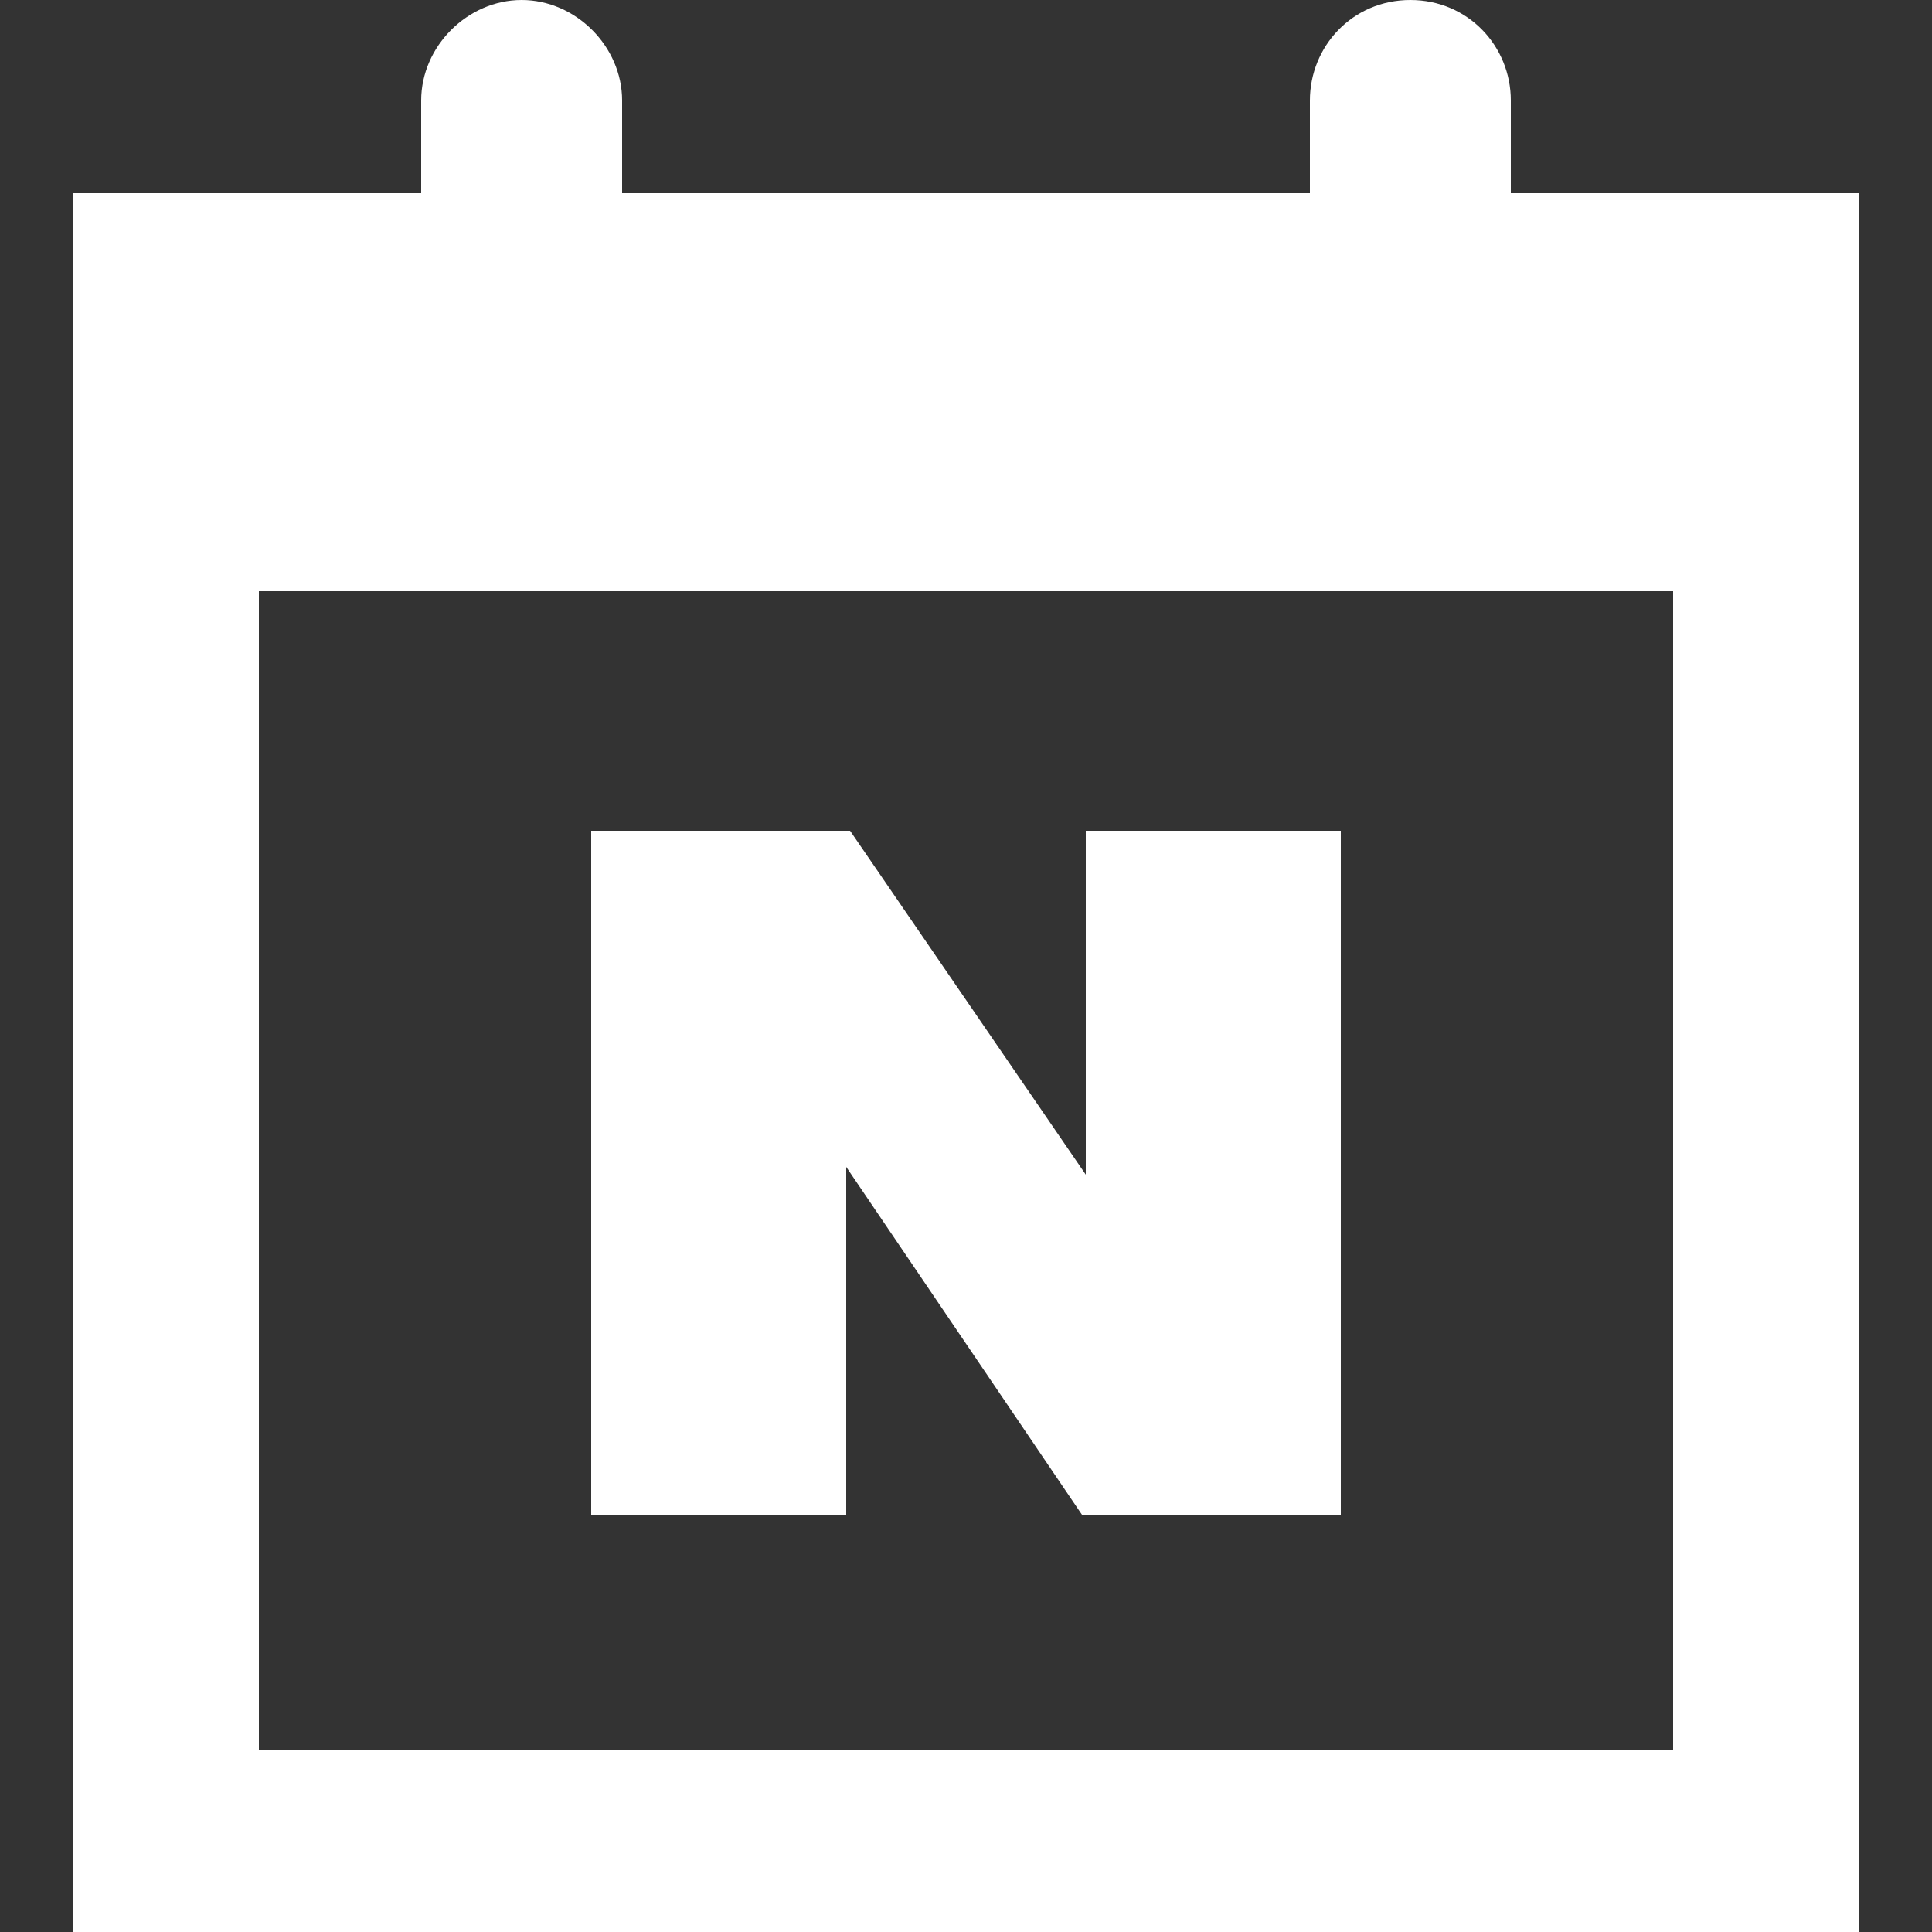
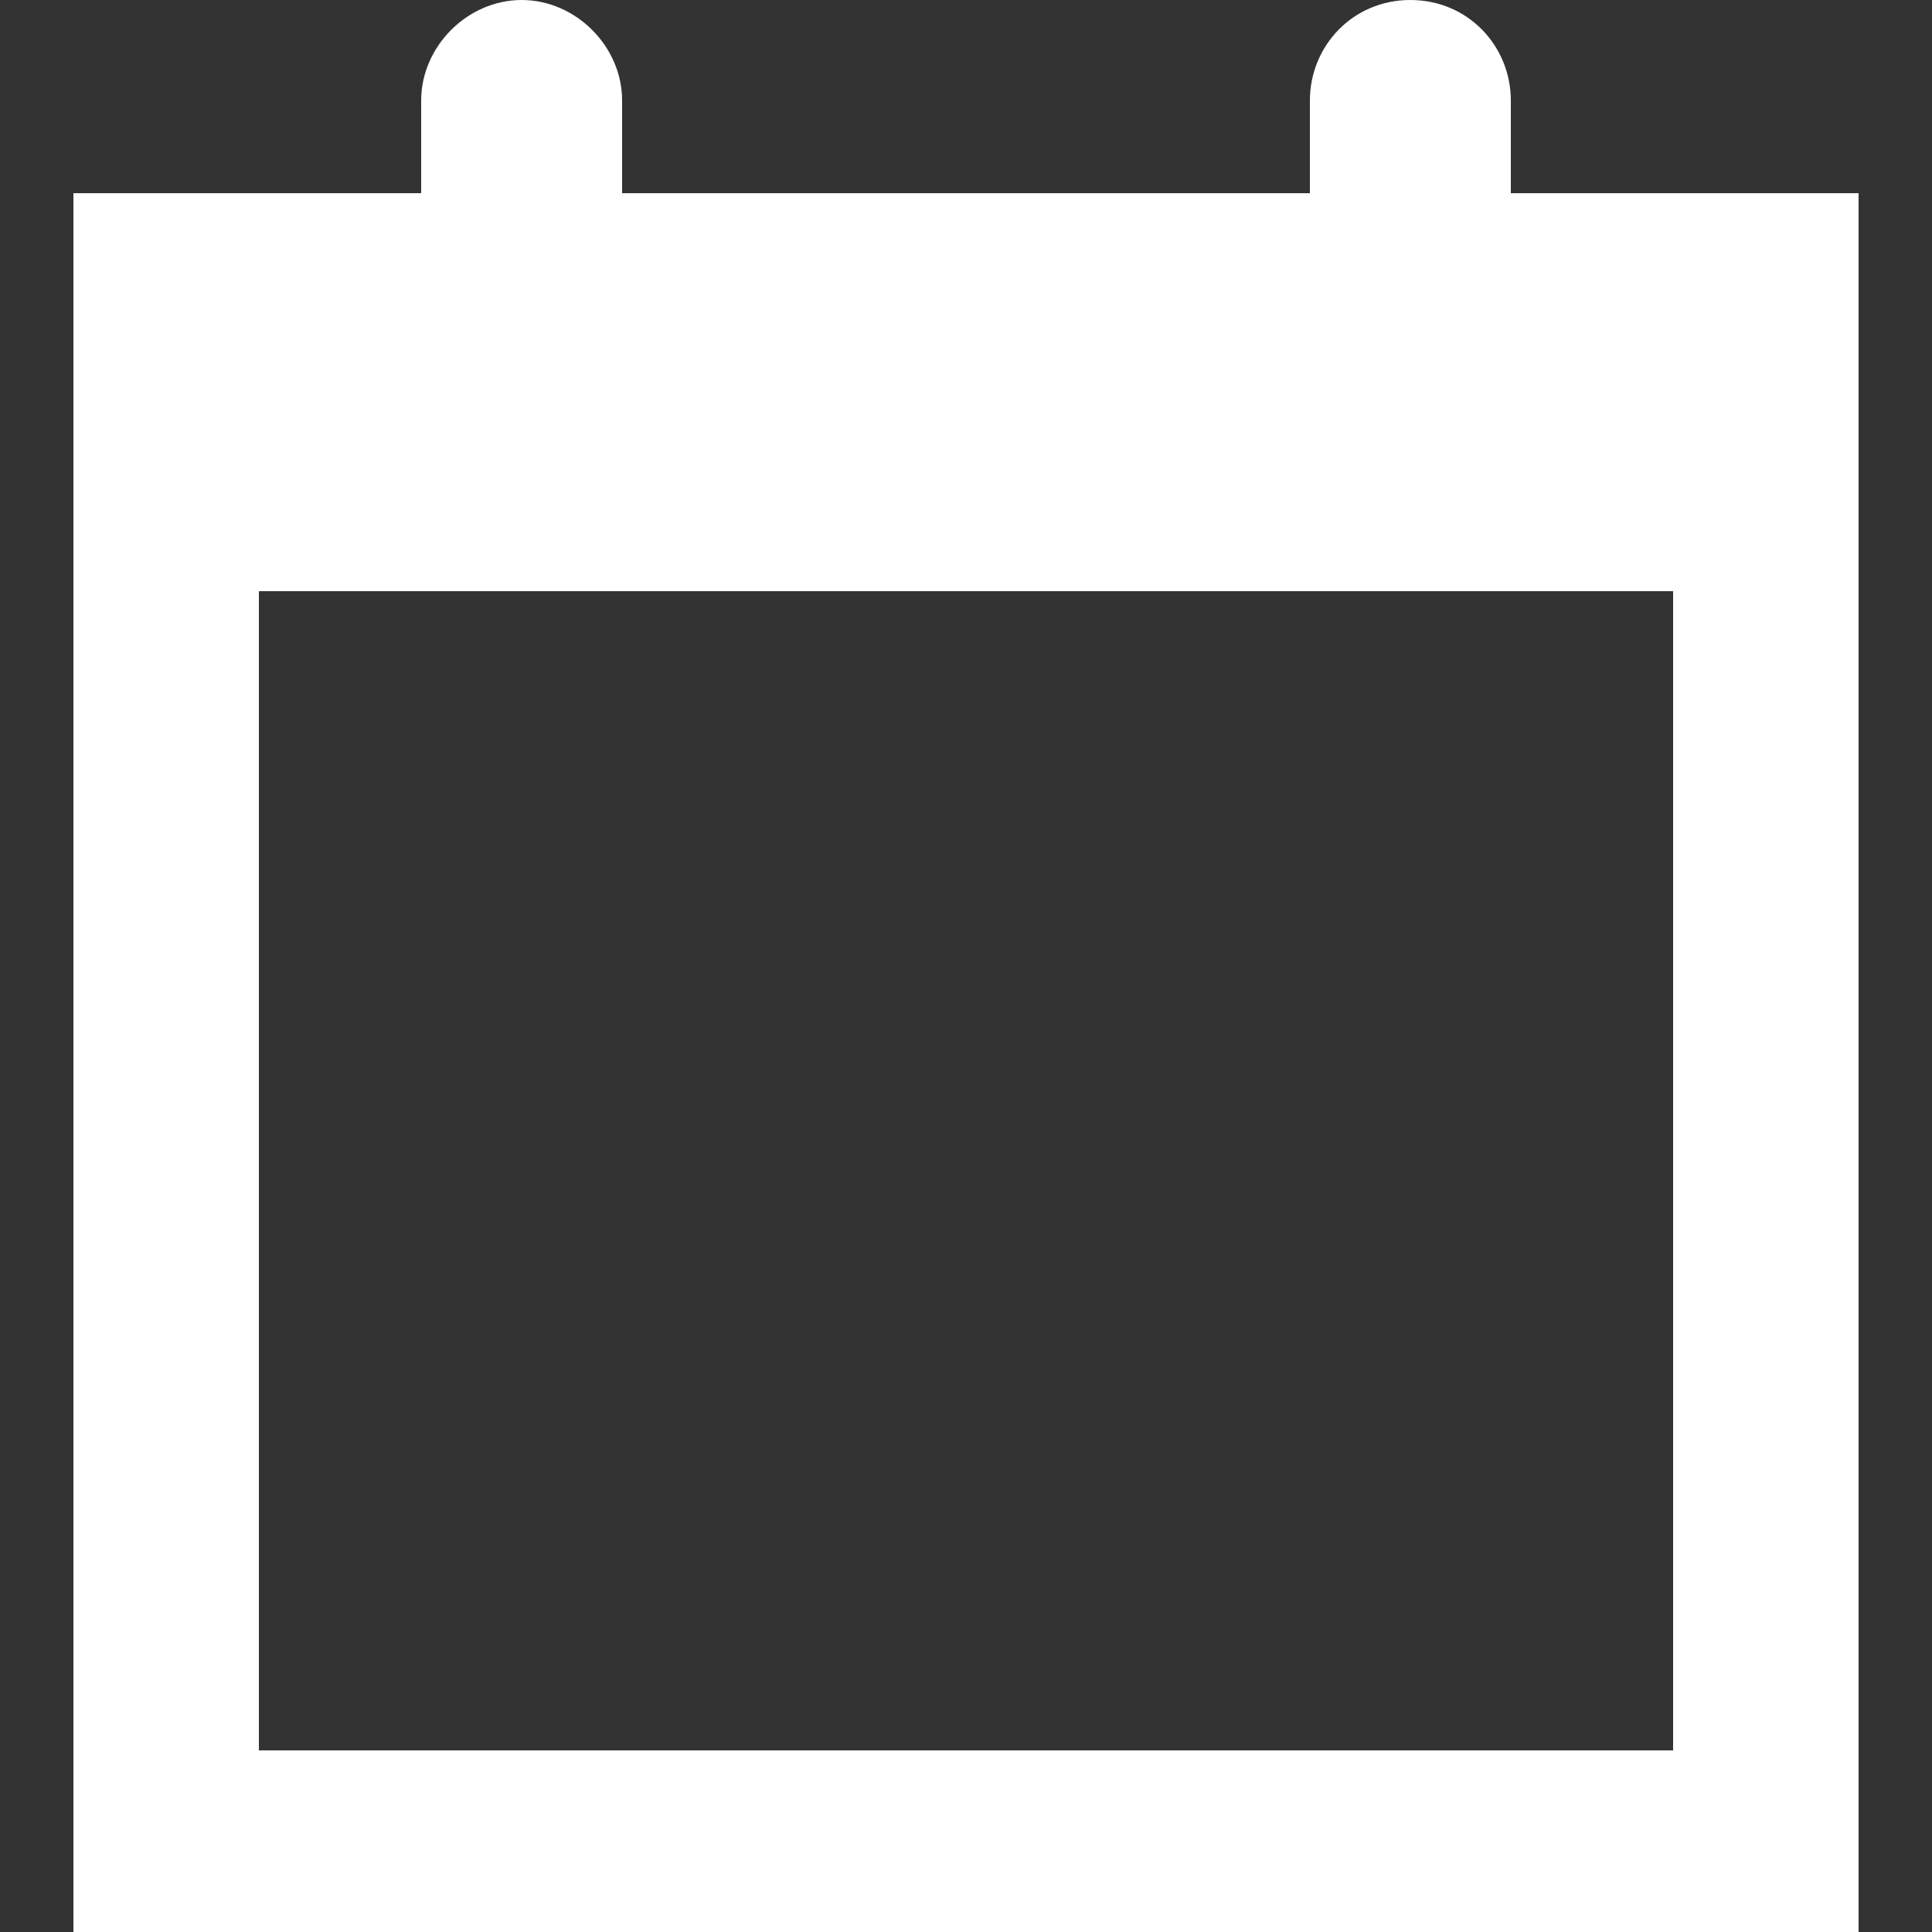
<svg xmlns="http://www.w3.org/2000/svg" version="1.1" id="레이어_1" x="0px" y="0px" viewBox="0 0 50 50" width="25px" height="25px" style="enable-background:new 0 0 50 50;" xml:space="preserve">
  <rect x="0" y="0" width="50" height="50" fill="#333333" stroke="none" />
  <style type="text/css">
	.st0{display:none;fill:#6D6D6D;}
	.st1{display:none;}
	.st2{display:inline;fill:none;stroke:#FFFFFF;stroke-width:1.447;stroke-miterlimit:10;}
	.st3{display:inline;fill:none;stroke:#FFFFFF;stroke-width:1.447;}
	.st4{display:inline;fill:#FFFFFF;}
	.st5{fill:#FFFFFF;}
</style>
-   <rect class="st0" width="50" height="50" />
  <g class="st1">
    <path class="st2" d="M49.1,45.3c0,2.1-1.7,3.8-3.8,3.8H4.7c-2.1,0-3.8-1.7-3.8-3.8V4.7c0-2.1,1.7-3.8,3.8-3.8h40.6   c2.1,0,3.8,1.7,3.8,3.8V45.3z" />
    <path class="st3" d="M39.2,5.1H11.9c-3.5,0-6.3,2.8-6.3,6.3v15c0,3.5,2.8,6.3,6.3,6.3h9.4l3.2,5.2c0,0,0,0.1,0.1,0.2   c0.2,0.3,0.5,0.5,0.9,0.5c0.4,0,0.7-0.2,0.9-0.5c0.1-0.1,0.1-0.2,0.1-0.2l3.2-5.2h9.4c3.5,0,6.3-2.8,6.3-6.3v-15   C45.6,7.9,42.7,5.1,39.2,5.1" />
-     <path class="st4" d="M14.4,16.1c0,0-1.1,0-2.1,1v-3.9H9.9v10.2h2.5v-0.8c0,0,0.6,1.1,2.1,1.1c0,0,3.4-0.1,3.4-3.8   C17.9,19.8,17.8,16.1,14.4,16.1 M13.9,21.5c-0.9,0-1.6-0.7-1.6-1.6c0-0.9,0.7-1.6,1.6-1.6c0.9,0,1.6,0.7,1.6,1.6   C15.5,20.8,14.8,21.5,13.9,21.5" />
    <path class="st4" d="M18.7,12.9v2.4c0,0,1.1-0.1,1.1,2v6h2.4v-6.6C22.2,16.8,22.3,12.9,18.7,12.9" />
-     <path class="st4" d="M27.9,16.1c0,0-4,0-4,3.8c0,0-0.1,3.7,4,3.7c0,0,4.1,0,4.1-3.7C32.1,19.9,32.2,16.1,27.9,16.1 M27.9,21.5   c-0.9,0-1.6-0.7-1.6-1.6c0-0.9,0.7-1.6,1.6-1.6c0.9,0,1.6,0.7,1.6,1.6C29.5,20.8,28.8,21.5,27.9,21.5" />
-     <path class="st4" d="M38.8,16.4V17c0,0-0.7-0.9-2.1-0.9c0,0-3.5-0.1-3.5,3.8c0,0,0,3.6,3.4,3.6c0,0,1.4,0.1,2.2-0.9v0.6   c0,0,0.2,1.8-1.6,1.8h-0.6v2.2h1c0,0,3.6,0,3.6-3.8v-6.9H38.8z M37.4,21.5c-0.9,0-1.6-0.7-1.6-1.6c0-0.9,0.7-1.6,1.6-1.6   c0.9,0,1.6,0.7,1.6,1.6C38.9,20.8,38.2,21.5,37.4,21.5" />
  </g>
  <g>
    <path class="st5" d="M39.1,5V2.6C39.1,1.2,38,0,36.5,0s-2.6,1.2-2.6,2.6V5H16.1V2.6c0-1.4-1.2-2.6-2.6-2.6c-1.4,0-2.6,1.2-2.6,2.6   V5h-9v45h46.2V5H39.1z M43.3,45.3H6.7v-30h36.6V45.3z" />
-     <polygon class="st5" points="28.1,21.5 28.1,30.4 22,21.5 15.3,21.5 15.3,39.2 21.9,39.2 21.9,30.2 28,39.2 34.7,39.2 34.7,21.5     " />
  </g>
</svg>